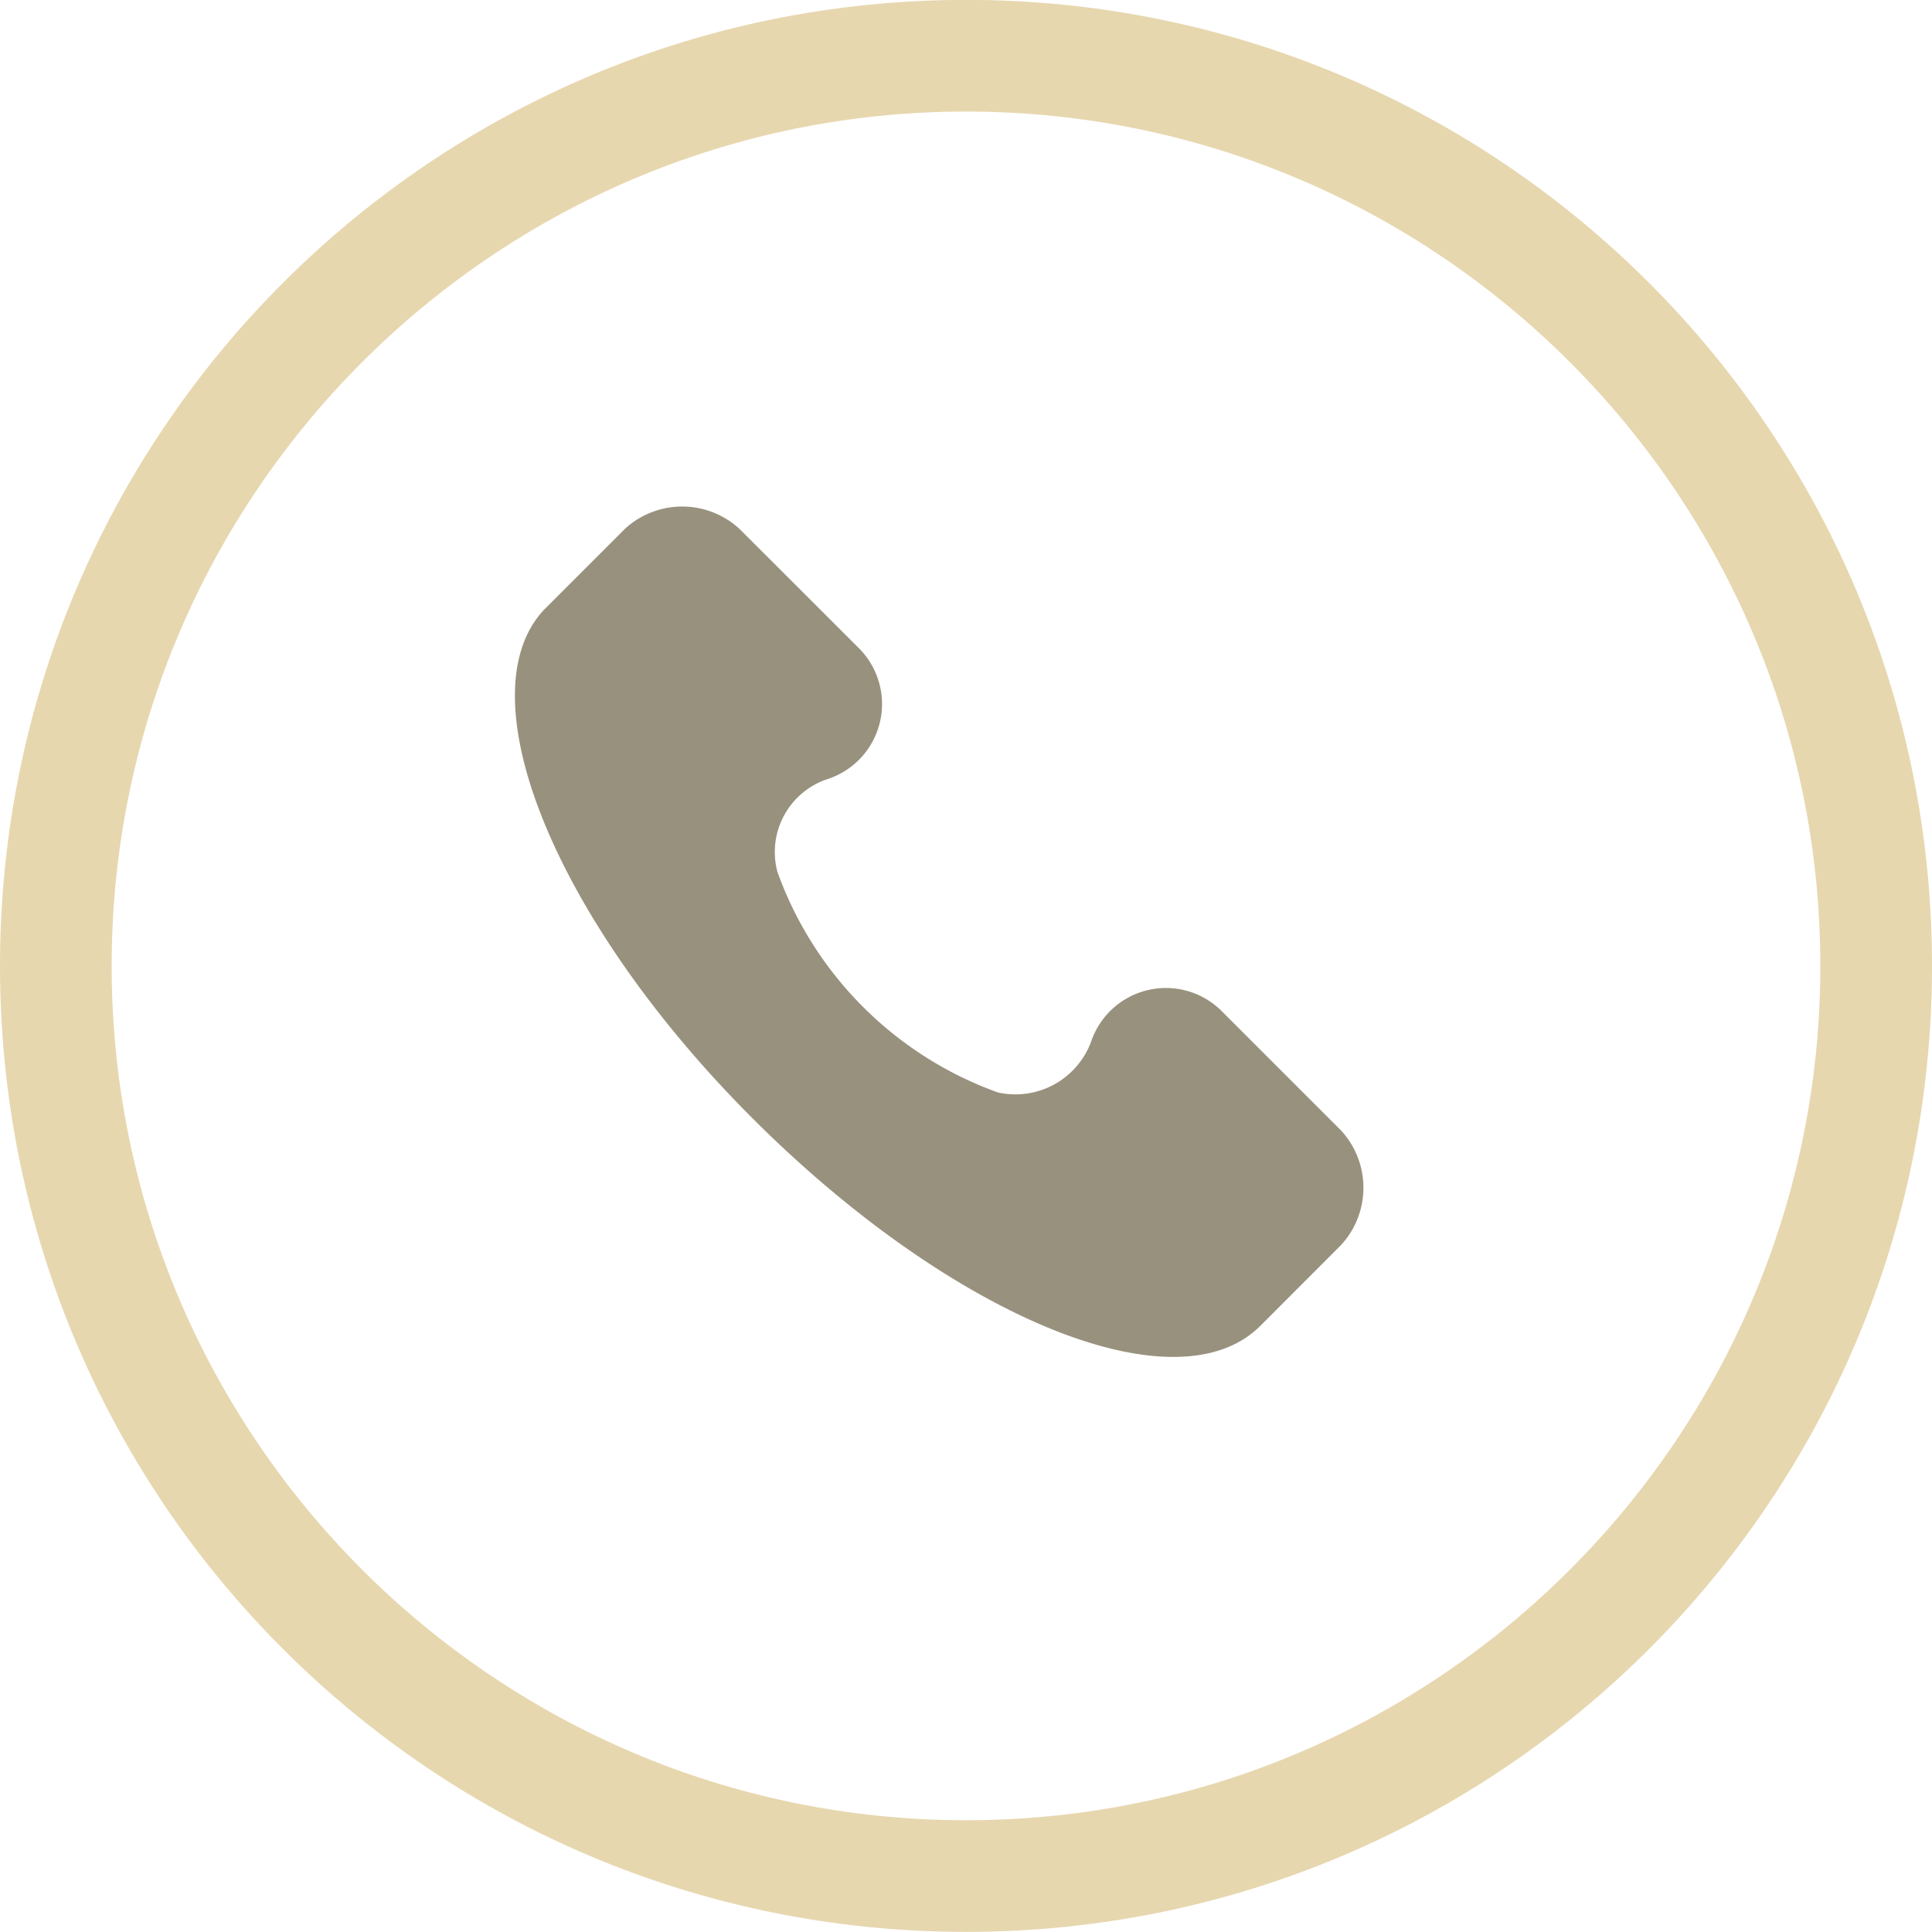
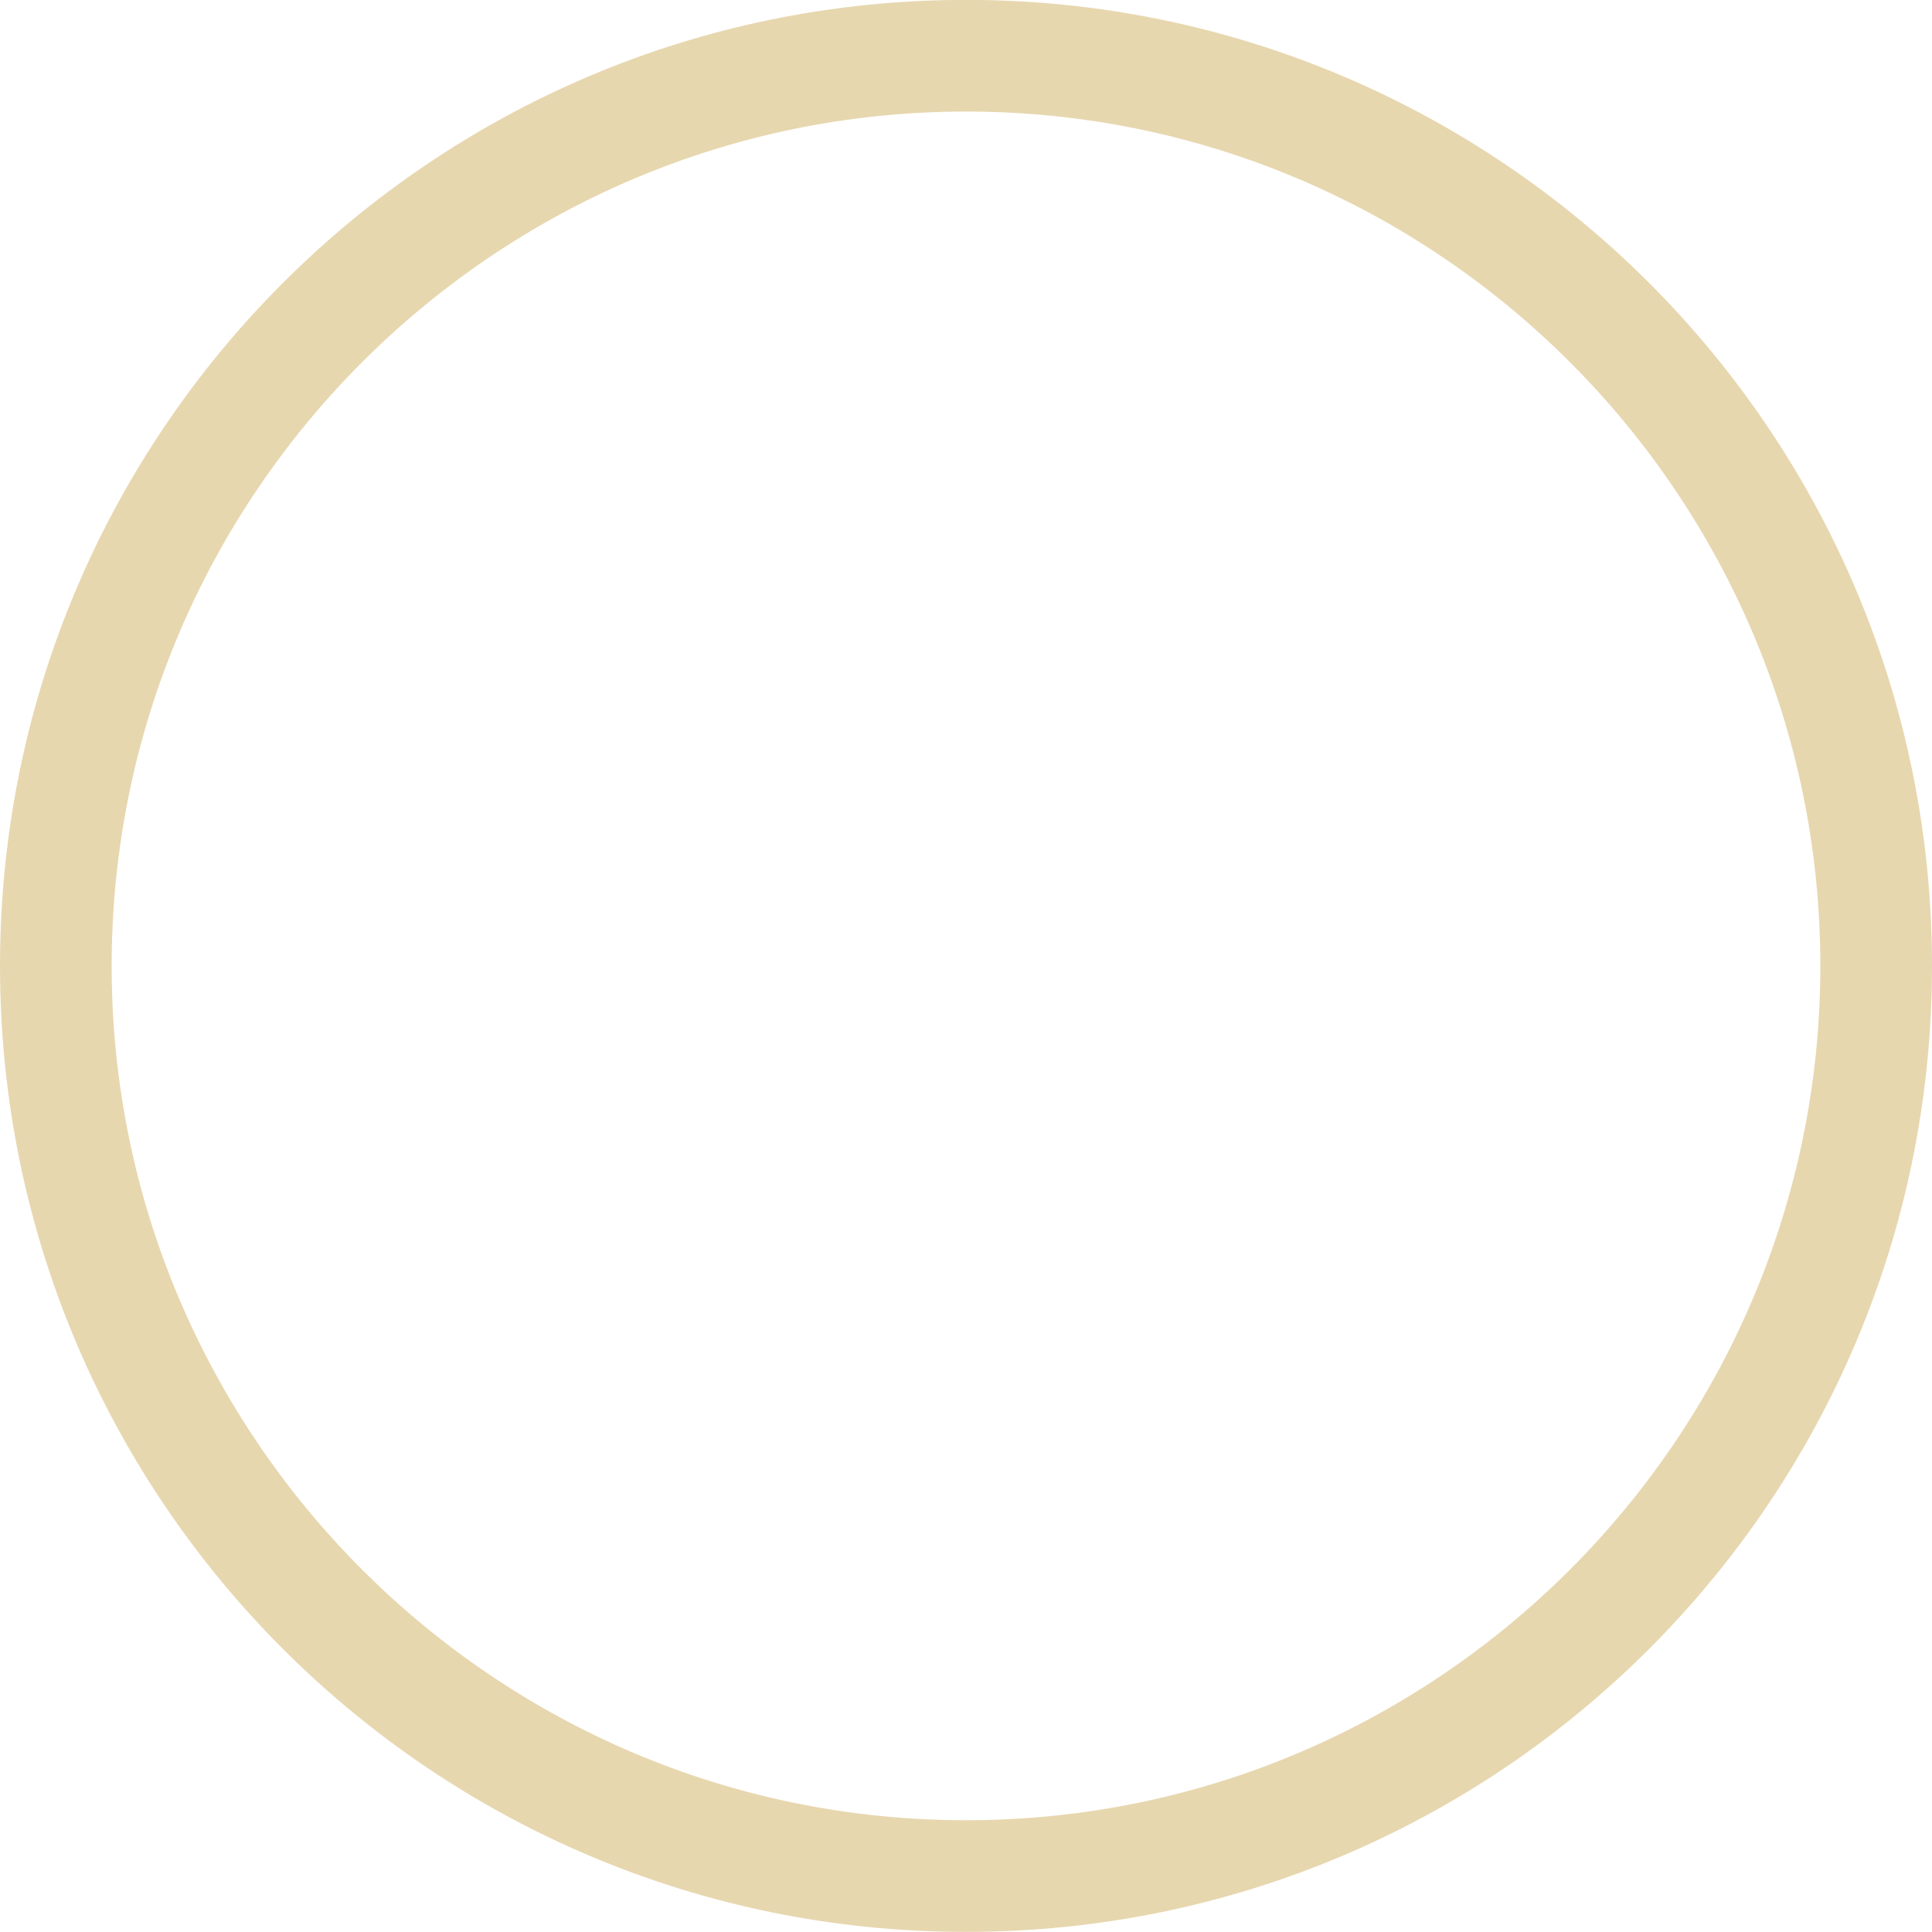
<svg xmlns="http://www.w3.org/2000/svg" width="17.303" height="17.303" viewBox="0 0 17.303 17.303">
  <g id="グループ_1782" data-name="グループ 1782" transform="translate(22215.75 -9211.761)">
-     <path id="パス_2604" data-name="パス 2604" d="M1044.944,34.836l-1.063-1.063a.707.707,0,0,0-1.177.266.723.723,0,0,1-.835.455,3.277,3.277,0,0,1-1.974-1.974.688.688,0,0,1,.456-.835.707.707,0,0,0,.266-1.177l-1.063-1.062a.758.758,0,0,0-1.025,0l-.721.721c-.721.759.076,2.77,1.86,4.555s3.8,2.619,4.554,1.86l.721-.722A.757.757,0,0,0,1044.944,34.836Z" transform="translate(-23248.682 9187.051)" fill="#98917D" />
    <g id="パス_3771" data-name="パス 3771" transform="translate(-22198.447 9229.063) rotate(180)" fill="none" opacity="0.5">
-       <path d="M8.651,0A8.651,8.651,0,1,1,0,8.651,8.651,8.651,0,0,1,8.651,0Z" stroke="none" />
      <path d="M 8.651 1 C 4.432 1 1 4.432 1 8.651 C 1 12.87 4.432 16.303 8.651 16.303 C 12.87 16.303 16.303 12.87 16.303 8.651 C 16.303 4.432 12.87 1 8.651 1 M 8.651 -1.9073486328125e-06 C 13.429 -1.9073486328125e-06 17.303 3.873 17.303 8.651 C 17.303 13.429 13.429 17.303 8.651 17.303 C 3.873 17.303 -1.9073486328125e-06 13.429 -1.9073486328125e-06 8.651 C -1.9073486328125e-06 3.873 3.873 -1.9073486328125e-06 8.651 -1.9073486328125e-06 Z" stroke="none" fill="#cfaf5f" />
    </g>
  </g>
</svg>